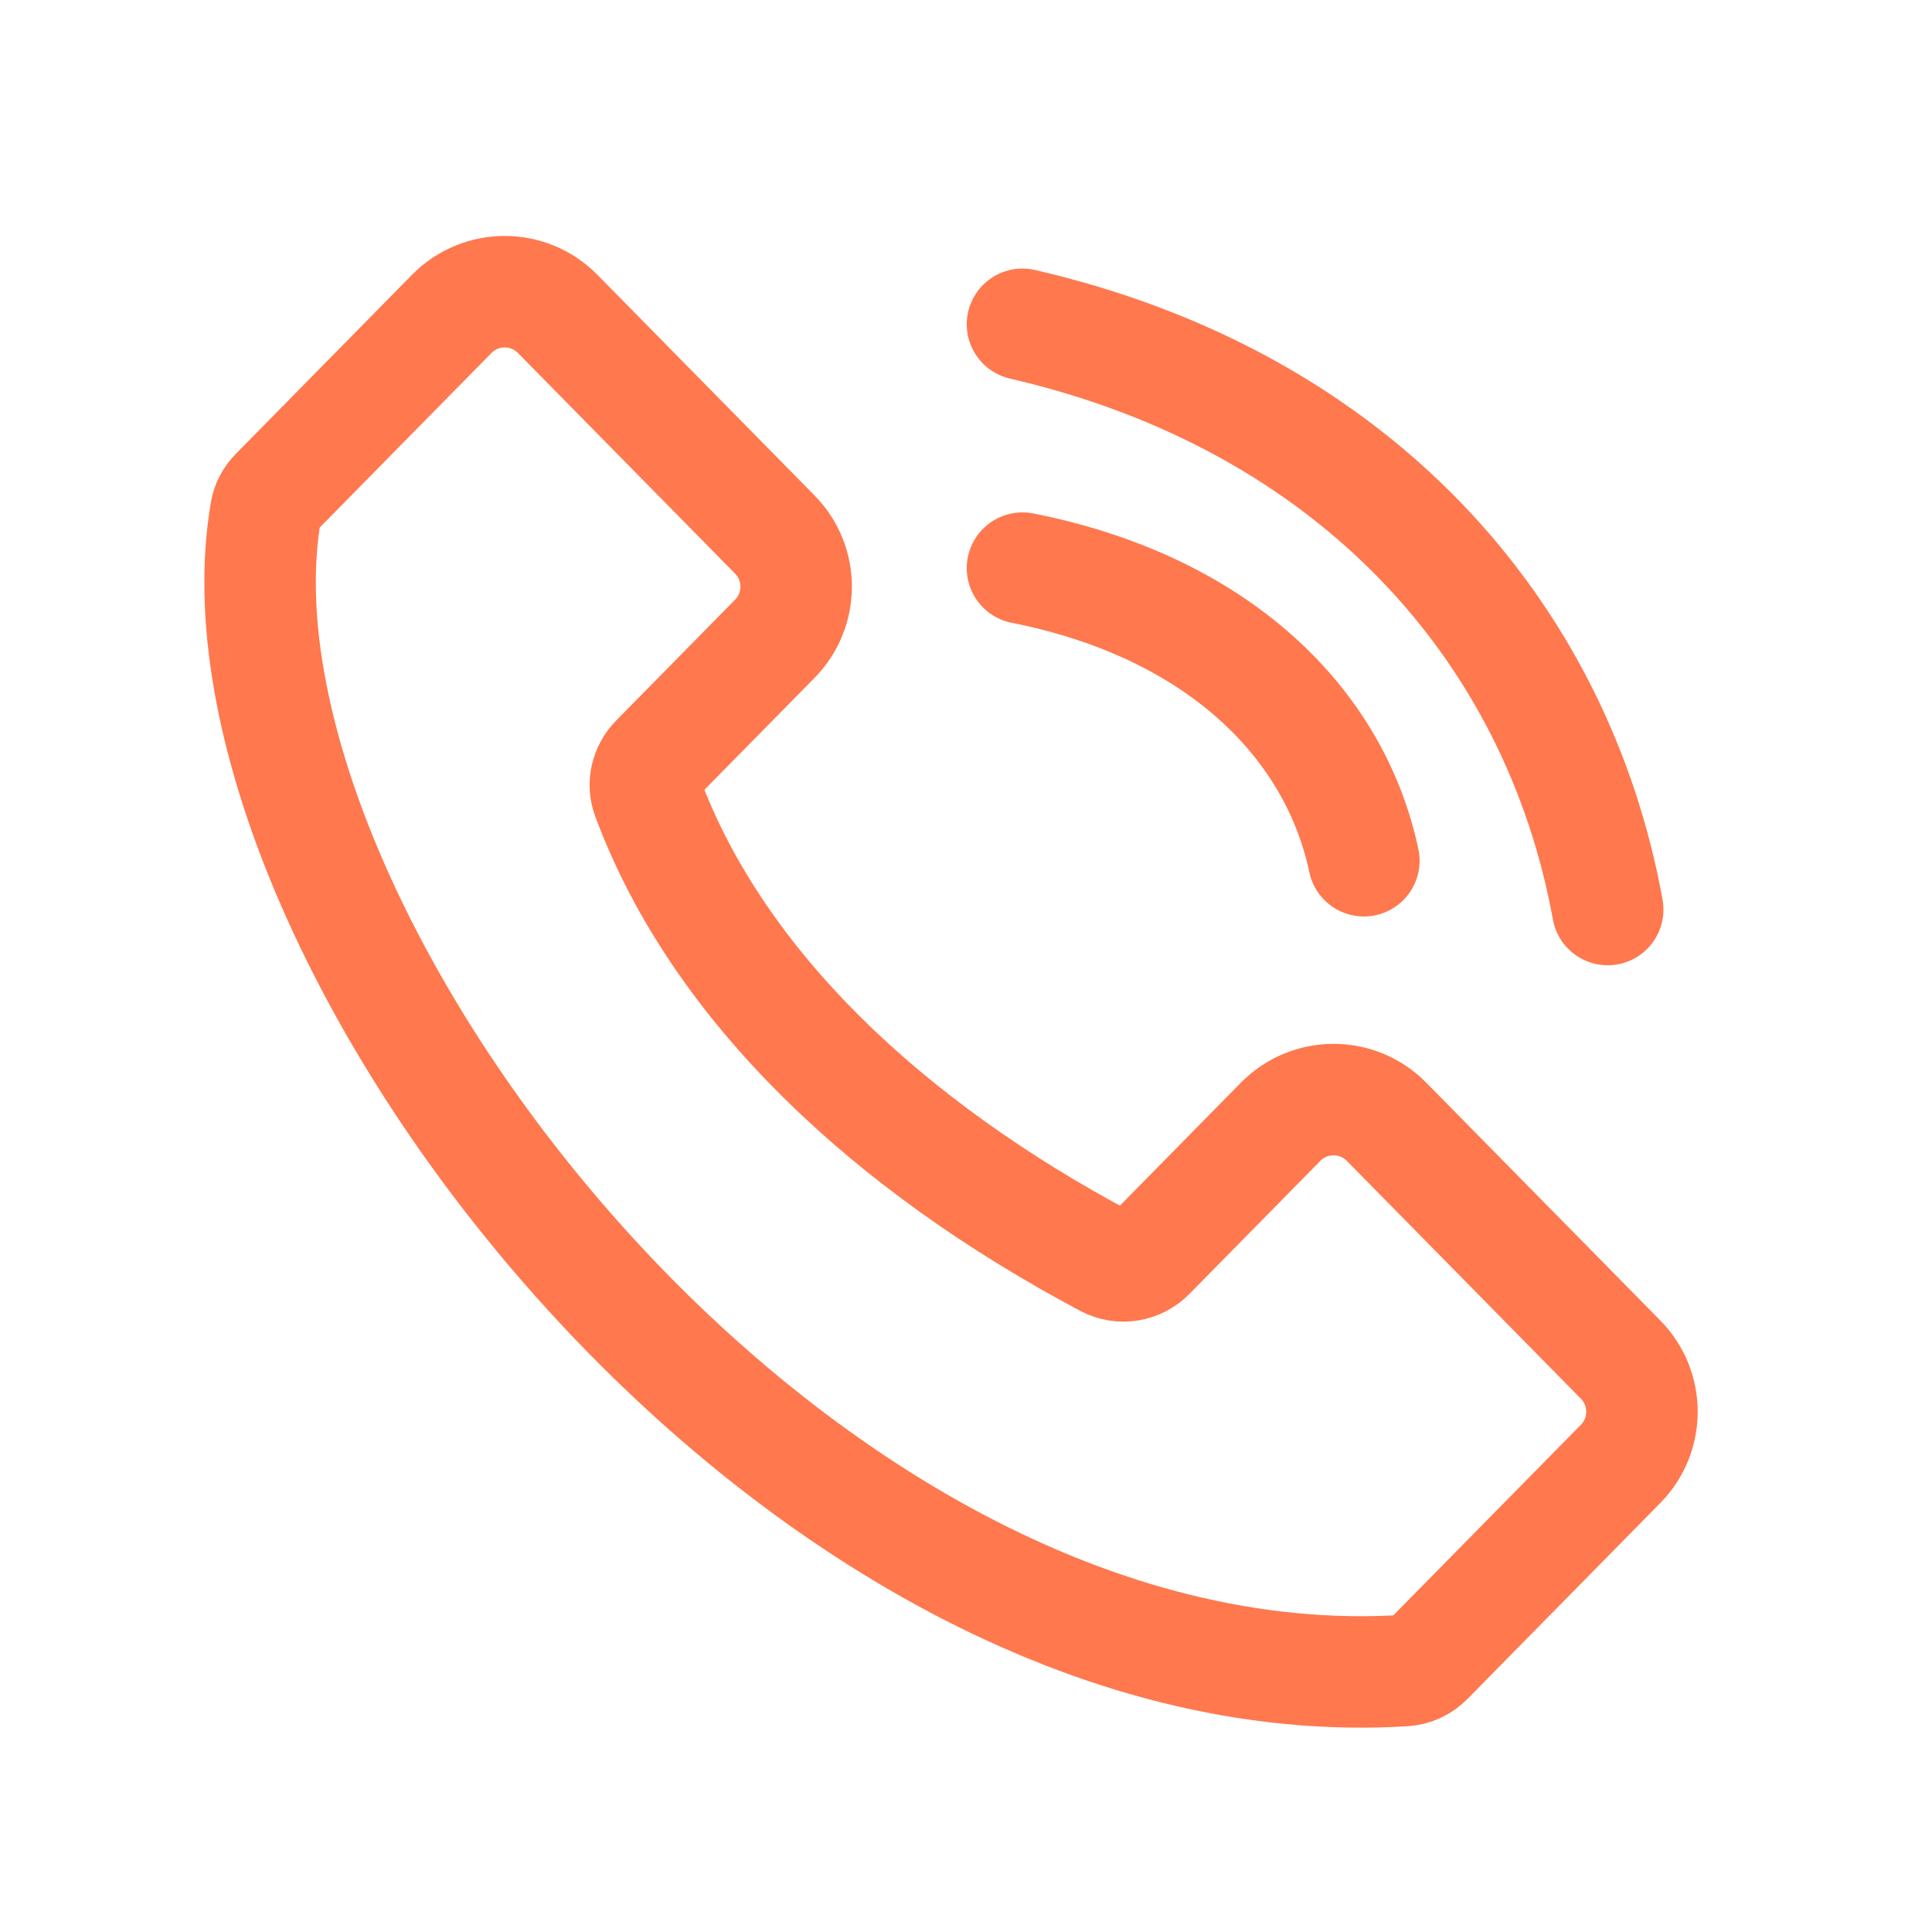
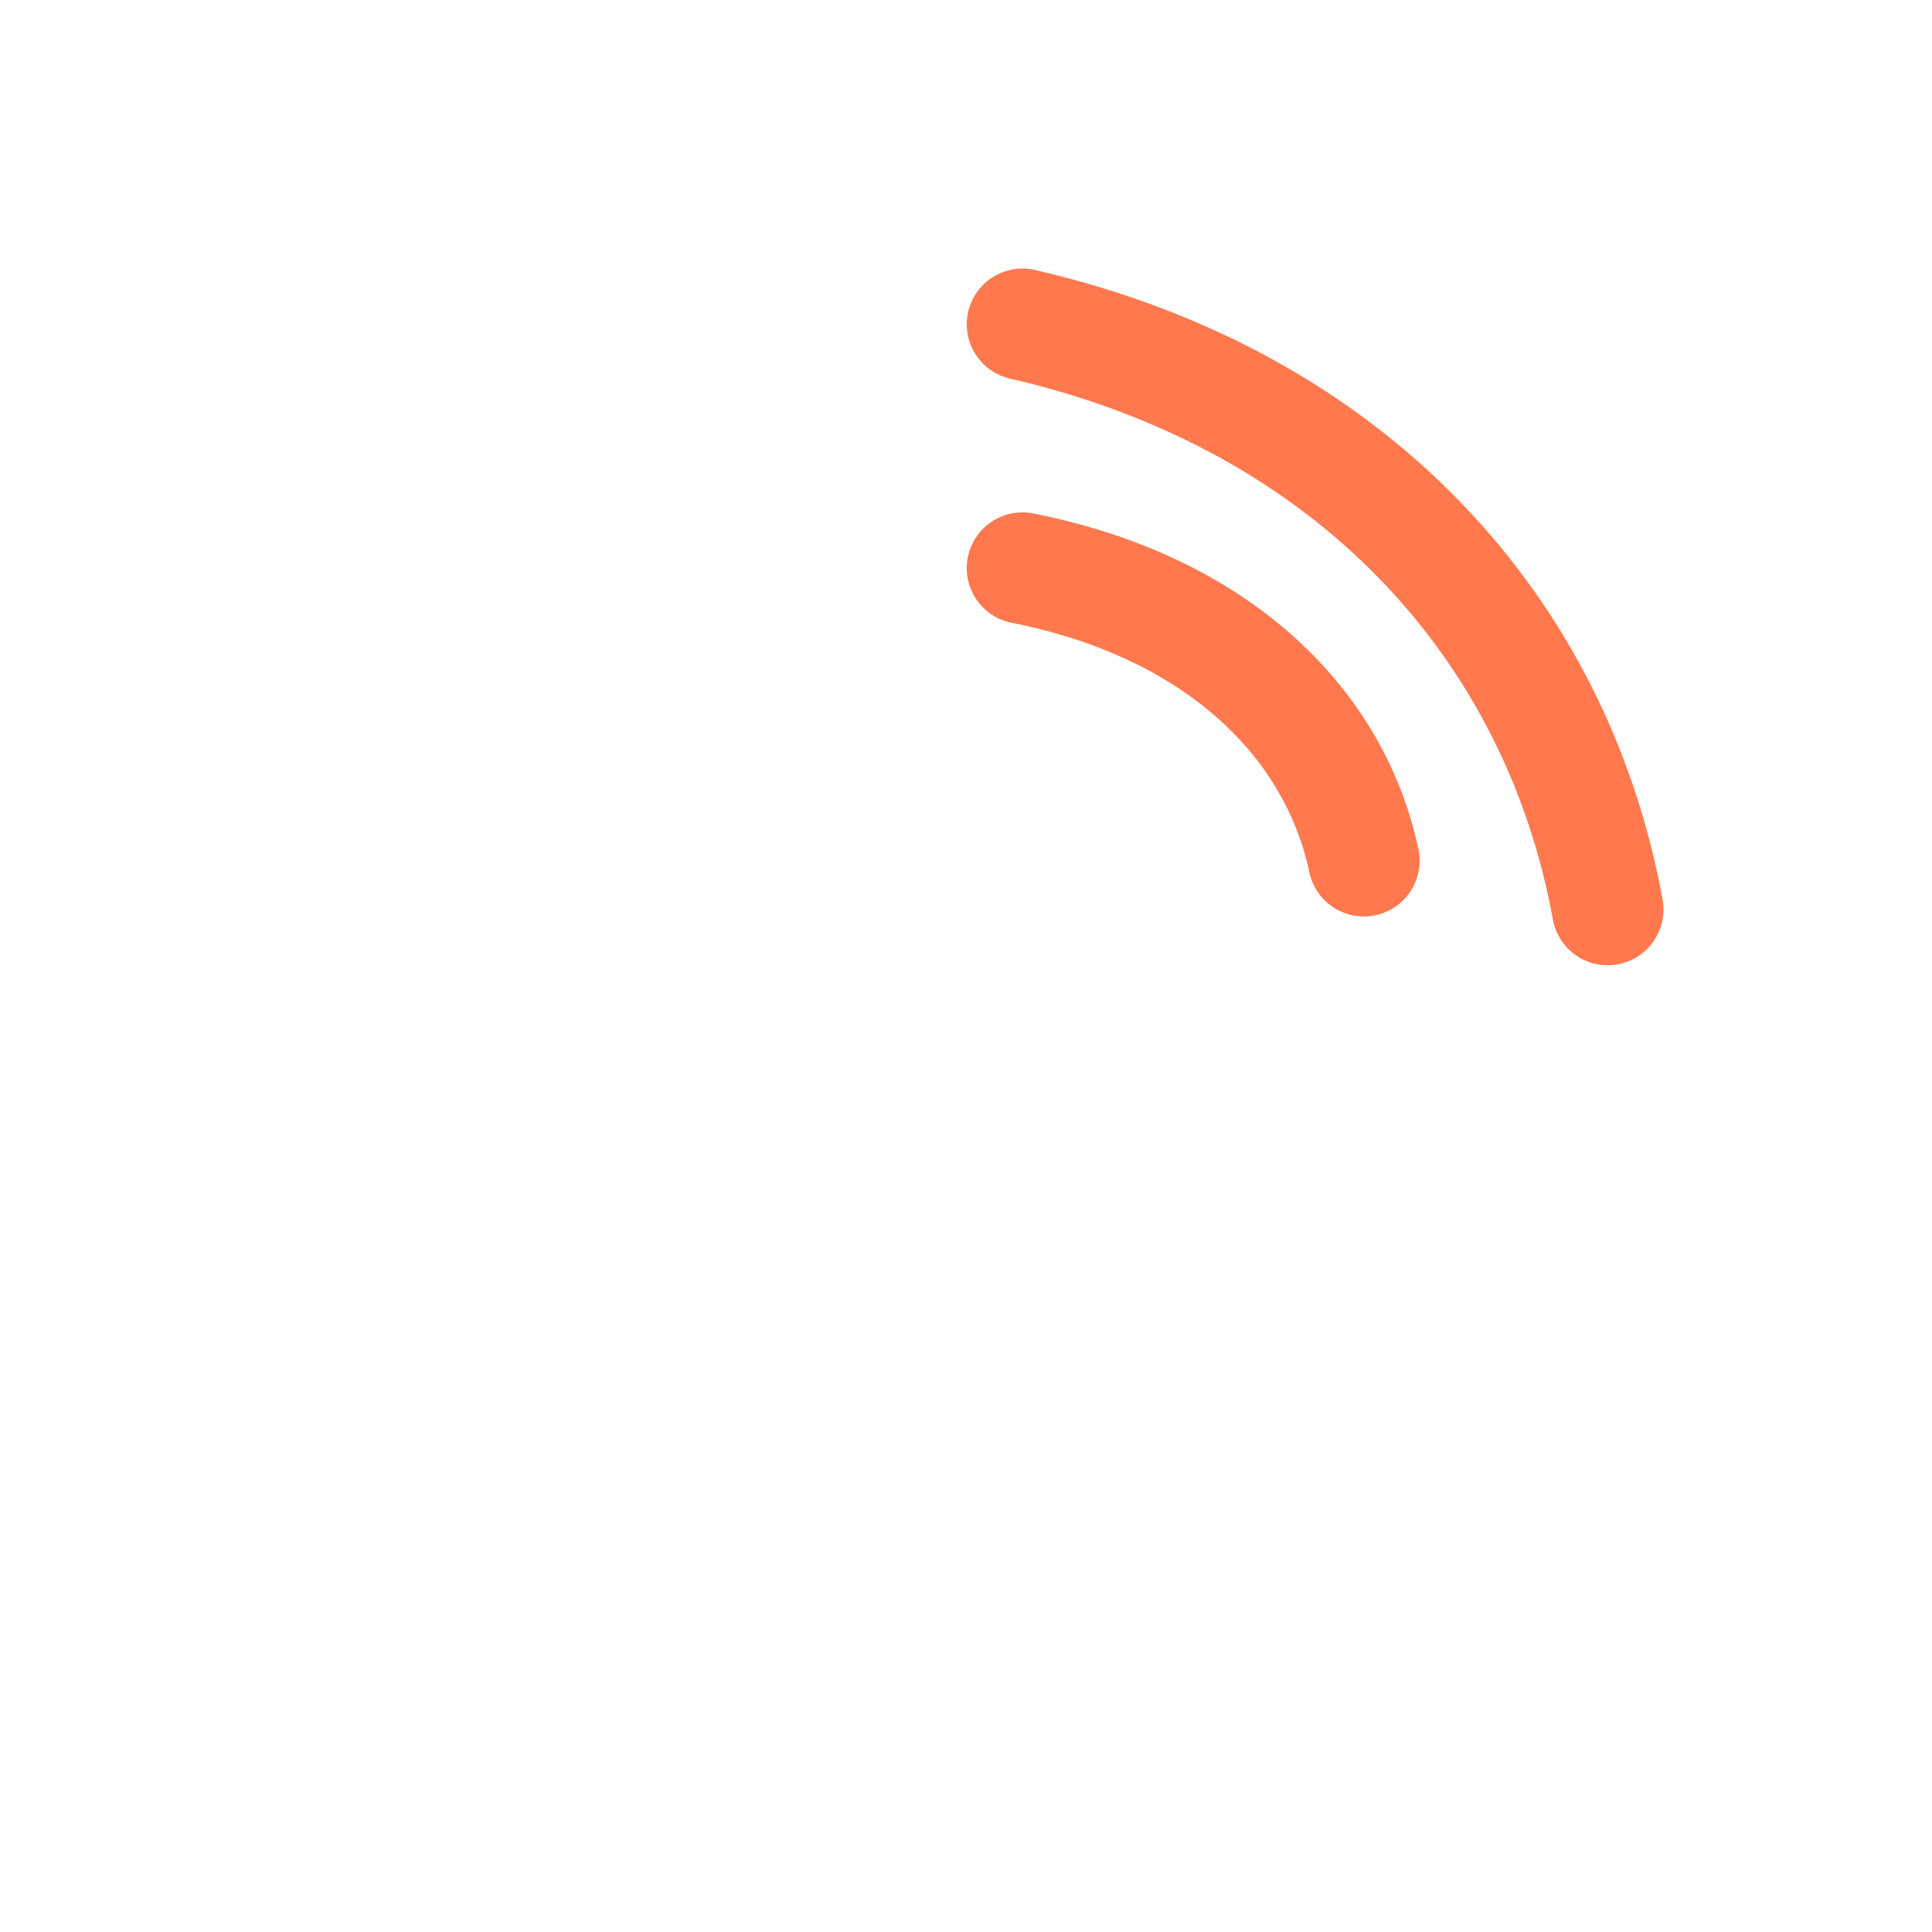
<svg xmlns="http://www.w3.org/2000/svg" width="52" height="52" viewBox="0 0 52 52" fill="none">
-   <path d="M37.799 44.964C21.246 45.996 5.244 24.868 7.156 13.764C7.189 13.574 7.282 13.404 7.418 13.266L12.159 8.448C12.942 7.652 14.226 7.652 15.009 8.448L20.854 14.387C21.62 15.166 21.62 16.415 20.854 17.193L17.654 20.445C17.391 20.712 17.297 21.104 17.428 21.454C19.327 26.563 23.935 30.855 29.781 33.959C30.166 34.163 30.638 34.085 30.944 33.774L34.468 30.193C35.252 29.396 36.536 29.396 37.319 30.193L43.619 36.594C44.385 37.373 44.385 38.621 43.619 39.4L38.431 44.672C38.263 44.843 38.038 44.949 37.799 44.964Z" stroke="#FF784E" stroke-width="3" />
  <path d="M27.52 15.291C32.713 16.318 35.91 19.4 36.709 23.167" stroke="#FF784E" stroke-width="3" stroke-linecap="round" />
  <path d="M27.52 8.728C36.423 10.782 41.903 16.946 43.272 24.48" stroke="#FF784E" stroke-width="3" stroke-linecap="round" />
</svg>